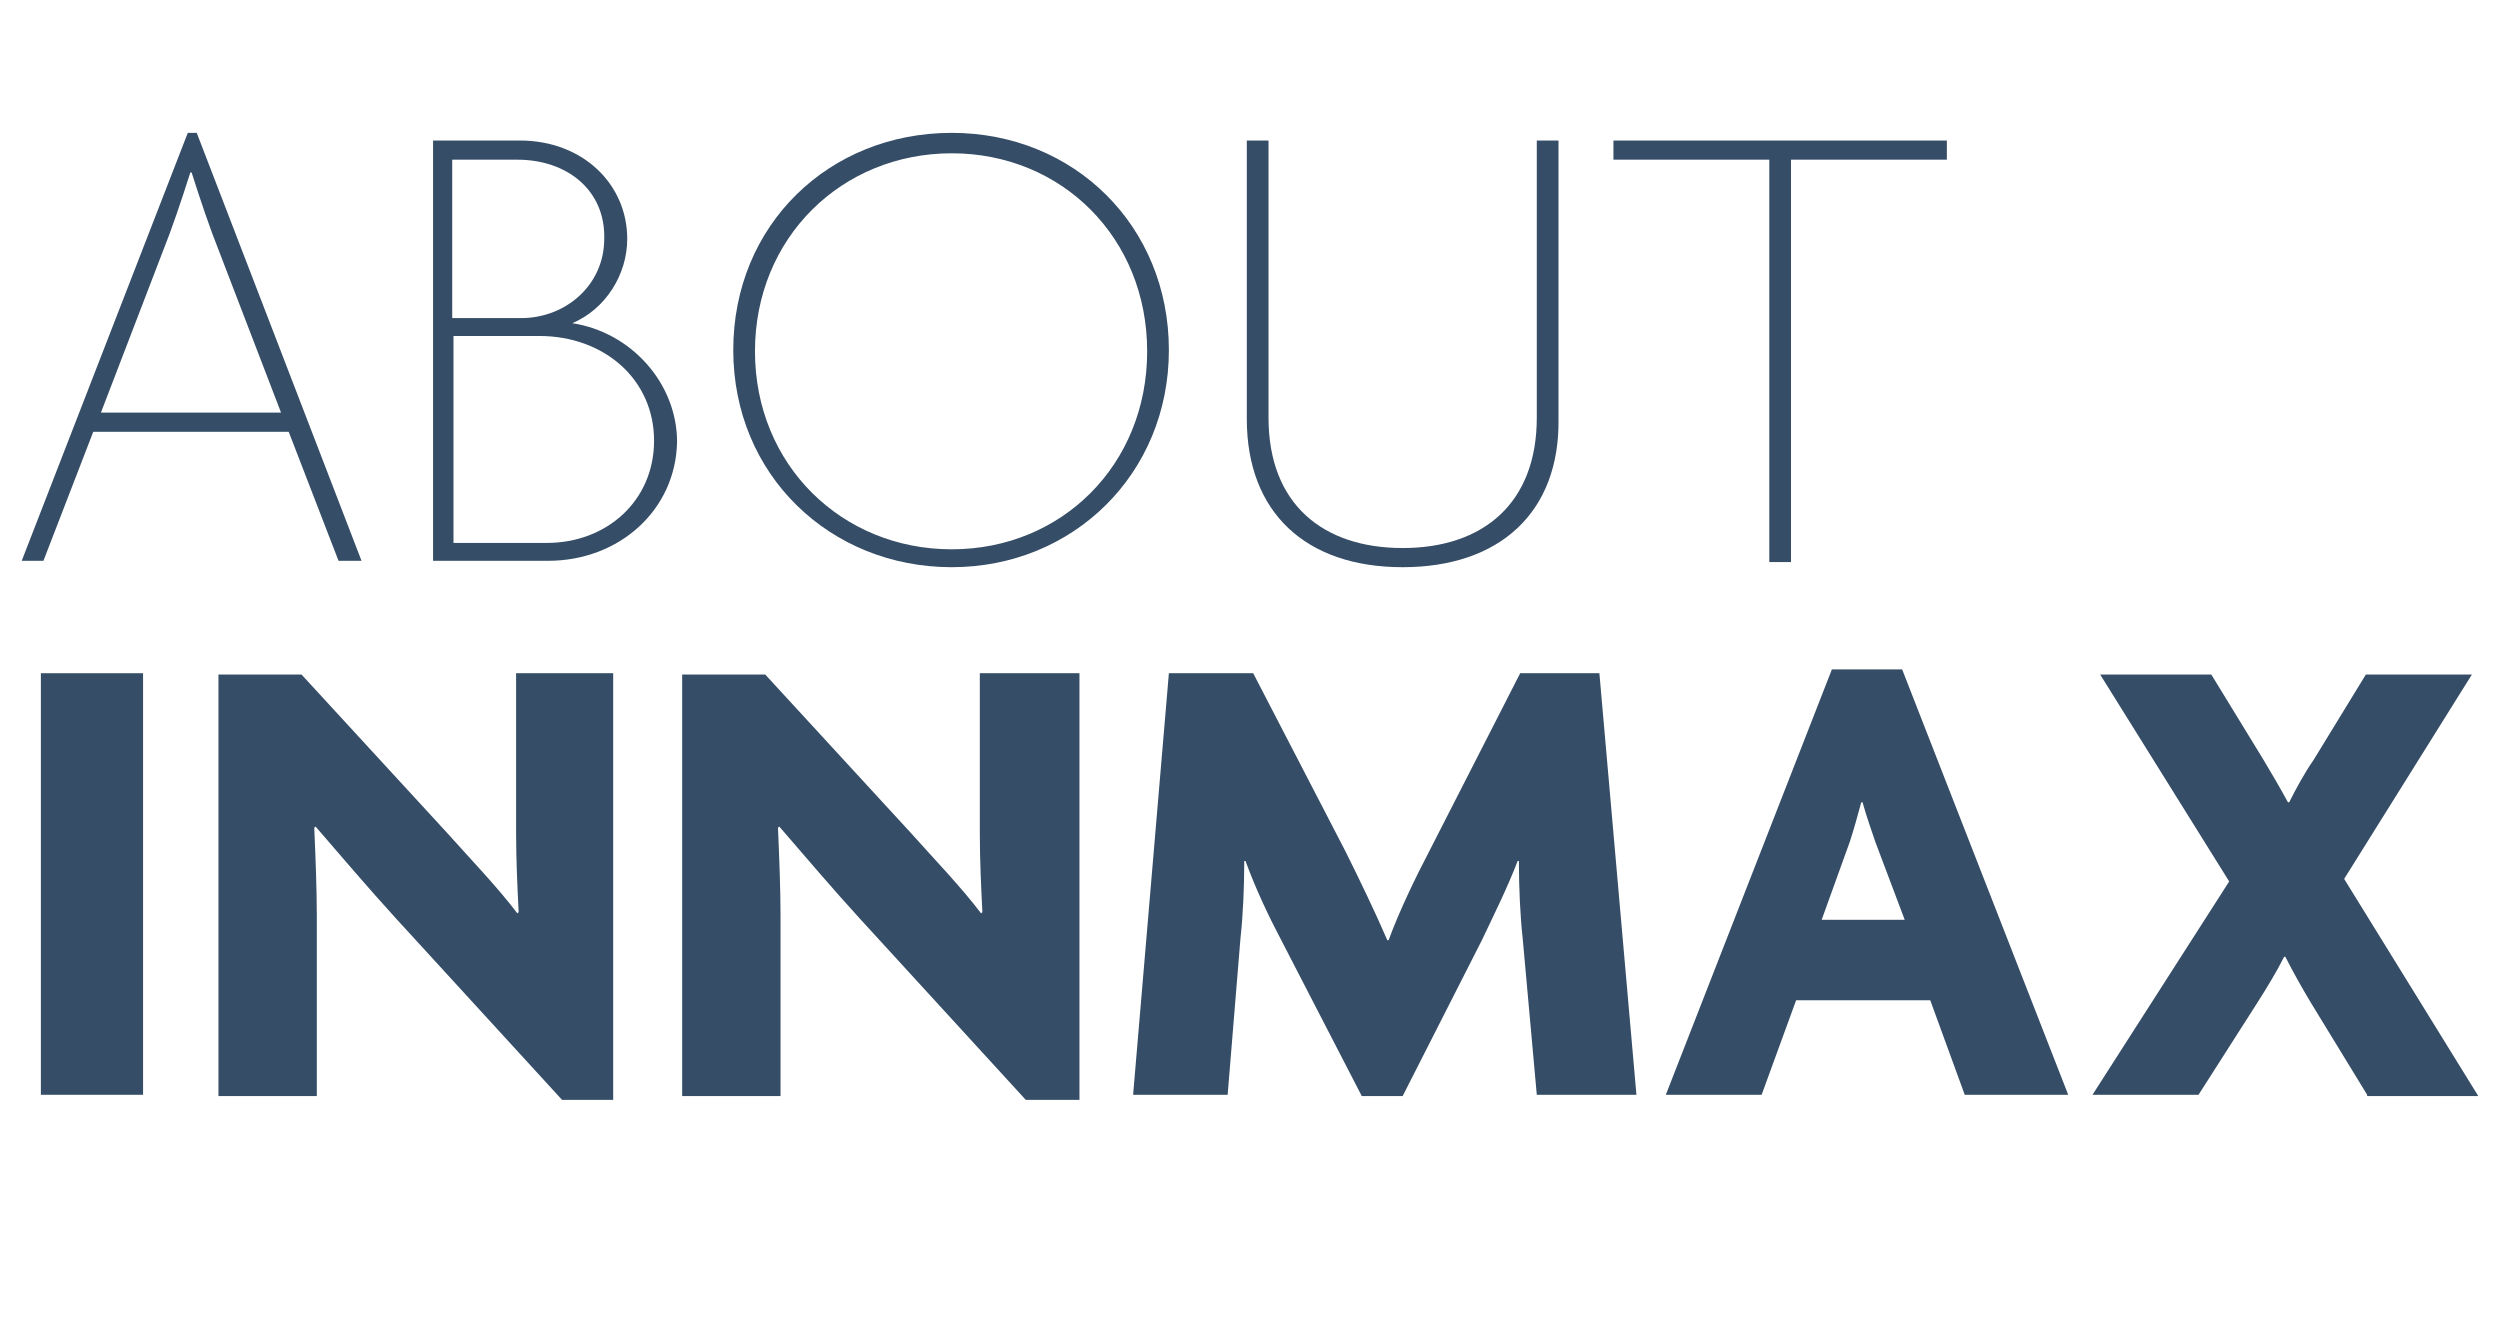
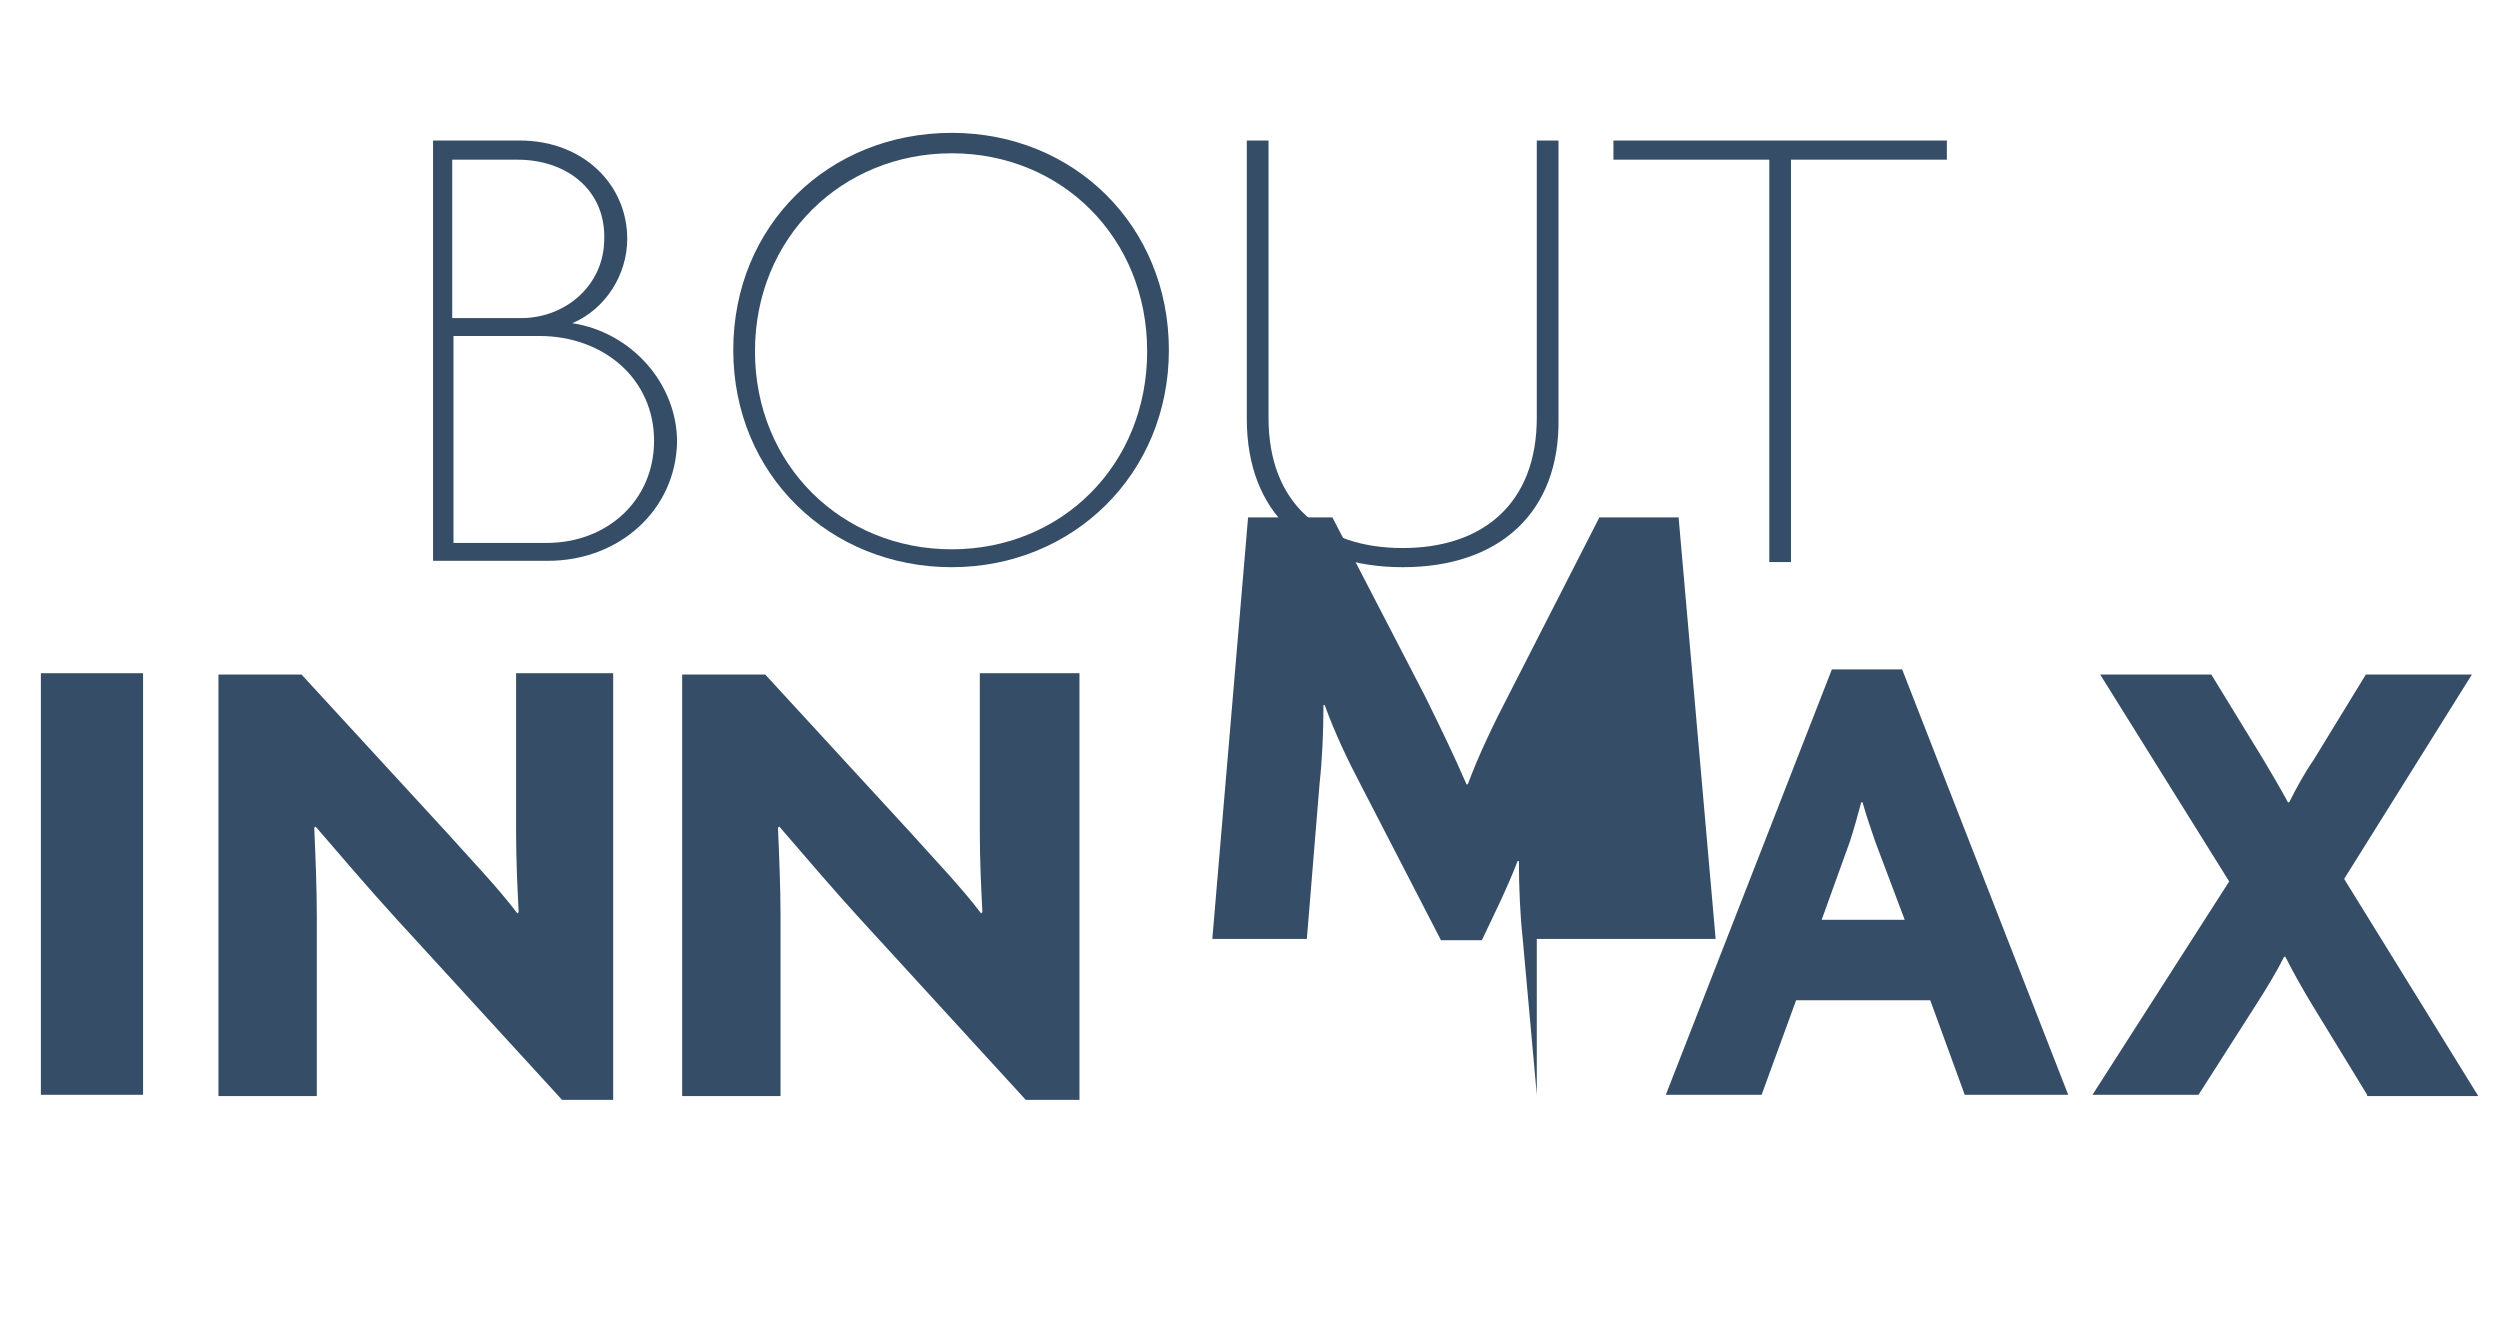
<svg xmlns="http://www.w3.org/2000/svg" version="1.1" id="圖層_1" x="0px" y="0px" viewBox="0 0 195.7 103.4" style="enable-background:new 0 0 195.7 103.4;" xml:space="preserve">
  <style type="text/css">
	.st0{enable-background:new    ;}
	.st1{fill:#354D66;}
</style>
  <g class="st0">
    <path class="st1" d="M3.2,85.7v-33h8v33H3.2z" />
    <path class="st1" d="M44,86.1L31,71.9c-2.1-2.3-4.4-5-6.3-7.2l-0.1,0.1c0.1,2.3,0.2,4.8,0.2,6.9v14.1h-7.7v-33h6.5l11.4,12.4   c1.6,1.8,4,4.3,5.5,6.3l0.1-0.1c-0.1-2-0.2-4.1-0.2-6.2V52.7H48v33.4H44z" />
    <path class="st1" d="M80.3,86.1l-13-14.2c-2.1-2.3-4.4-5-6.3-7.2l-0.1,0.1c0.1,2.3,0.2,4.8,0.2,6.9v14.1h-7.7v-33h6.5l11.4,12.4   c1.6,1.8,4,4.3,5.5,6.3l0.1-0.1c-0.1-2-0.2-4.1-0.2-6.2V52.7h7.8v33.4H80.3z" />
-     <path class="st1" d="M120.3,85.7l-1.1-12.2c-0.2-1.8-0.3-4-0.3-6.1h-0.1c-0.8,2.1-1.9,4.3-2.8,6.2l-6.2,12.2h-3.2l-6.3-12.2   c-1-1.9-2-4-2.8-6.2h-0.1c0,2.1-0.1,4.3-0.3,6.1l-1,12.2h-7.4l2.8-33h6.6l7.2,13.9c1,2,2.4,4.9,3.3,7h0.1c0.8-2.2,2.1-4.9,3.2-7   l7.1-13.9h6.2l2.9,33H120.3z" />
+     <path class="st1" d="M120.3,85.7l-1.1-12.2c-0.2-1.8-0.3-4-0.3-6.1h-0.1c-0.8,2.1-1.9,4.3-2.8,6.2h-3.2l-6.3-12.2   c-1-1.9-2-4-2.8-6.2h-0.1c0,2.1-0.1,4.3-0.3,6.1l-1,12.2h-7.4l2.8-33h6.6l7.2,13.9c1,2,2.4,4.9,3.3,7h0.1c0.8-2.2,2.1-4.9,3.2-7   l7.1-13.9h6.2l2.9,33H120.3z" />
    <path class="st1" d="M153.8,85.7l-2.7-7.4h-10.5l-2.7,7.4h-7.5l13-33.3h5.5l13,33.3H153.8z M146.8,65.9c-0.3-0.9-0.7-2-1-3.1h-0.1   c-0.3,1.1-0.6,2.2-0.9,3.1l-2.2,6.1h6.5L146.8,65.9z" />
    <path class="st1" d="M185.3,85.7l-4.4-7.2c-0.6-1-1.4-2.4-2-3.6h-0.1c-0.6,1.2-1.4,2.5-2.1,3.6l-4.6,7.2h-8.3L174.5,69l-10.1-16.2   h8.7l4.1,6.7c0.6,1,1.3,2.2,1.9,3.3h0.1c0.5-1,1.2-2.3,1.9-3.3l4.1-6.7h8.3l-10,16l10.5,17H185.3z" />
  </g>
  <g class="st0">
-     <path class="st1" d="M26.5,43.9l-3.9-10.1H7.3L3.4,43.9H1.7l13-33.5h0.7l12.9,33.5H26.5z M17.2,19.8c-0.8-2-1.5-4.1-2.2-6.3h-0.1   c-0.7,2.2-1.4,4.3-2.2,6.3L7.9,32.3H22L17.2,19.8z" />
    <path class="st1" d="M42.9,43.9h-9V11h6.8c4.9,0,8.4,3.4,8.4,7.7c0,2.8-1.7,5.5-4.3,6.6c4.6,0.7,8.2,4.7,8.2,9.3   C52.9,39.9,48.5,43.9,42.9,43.9z M40.5,12.5h-5.1v12.4h5.4c3.5,0,6.5-2.6,6.5-6.2C47.4,14.9,44.4,12.5,40.5,12.5z M42.2,26.3h-6.7   v16.2h7.3c4.7,0,8.4-3.3,8.4-8C51.2,29.7,47.3,26.3,42.2,26.3z" />
    <path class="st1" d="M74.5,44.4c-9.5,0-17.1-7.2-17.1-17s7.5-17,17.1-17s17,7.3,17,17S84,44.4,74.5,44.4z M74.5,12   c-8.6,0-15.4,6.6-15.4,15.5s6.8,15.5,15.4,15.5c8.6,0,15.3-6.6,15.3-15.5S83.1,12,74.5,12z" />
    <path class="st1" d="M109.8,44.4c-7.6,0-12.2-4.3-12.2-11.6V11h1.7v21.7c0,6.8,4.3,10.2,10.5,10.2c6.3,0,10.5-3.5,10.5-10.2V11h1.7   v21.8C122.1,40.1,117.4,44.4,109.8,44.4z" />
    <path class="st1" d="M140.2,12.5v31.5h-1.7V12.5h-12.2V11h26.1v1.5H140.2z" />
  </g>
</svg>